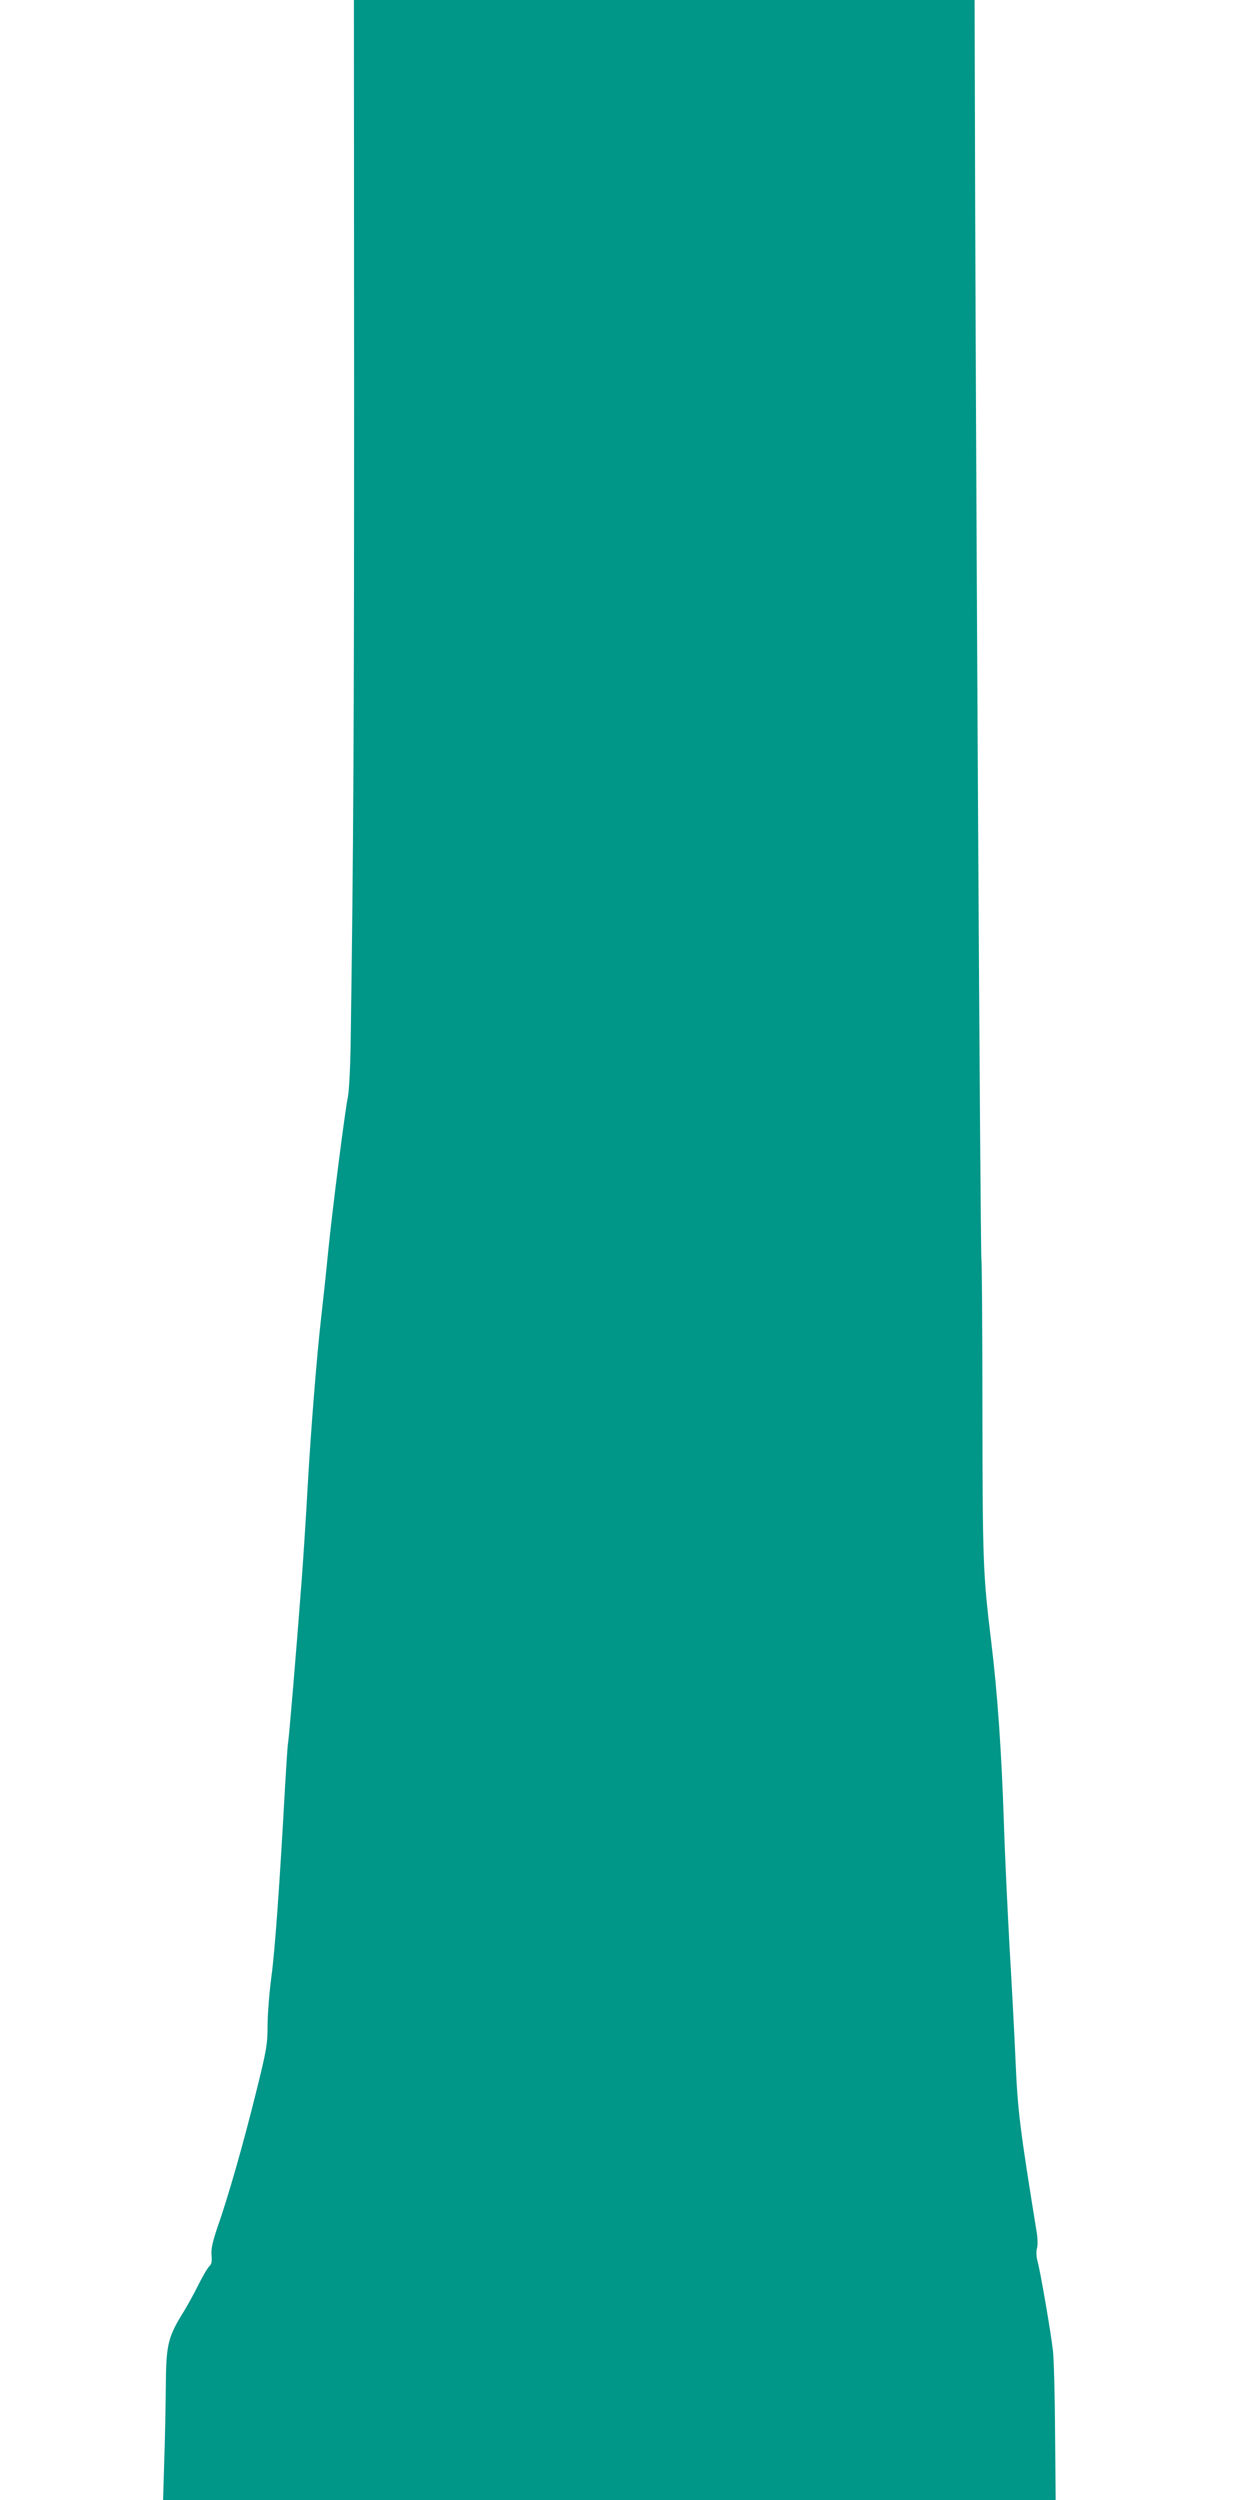
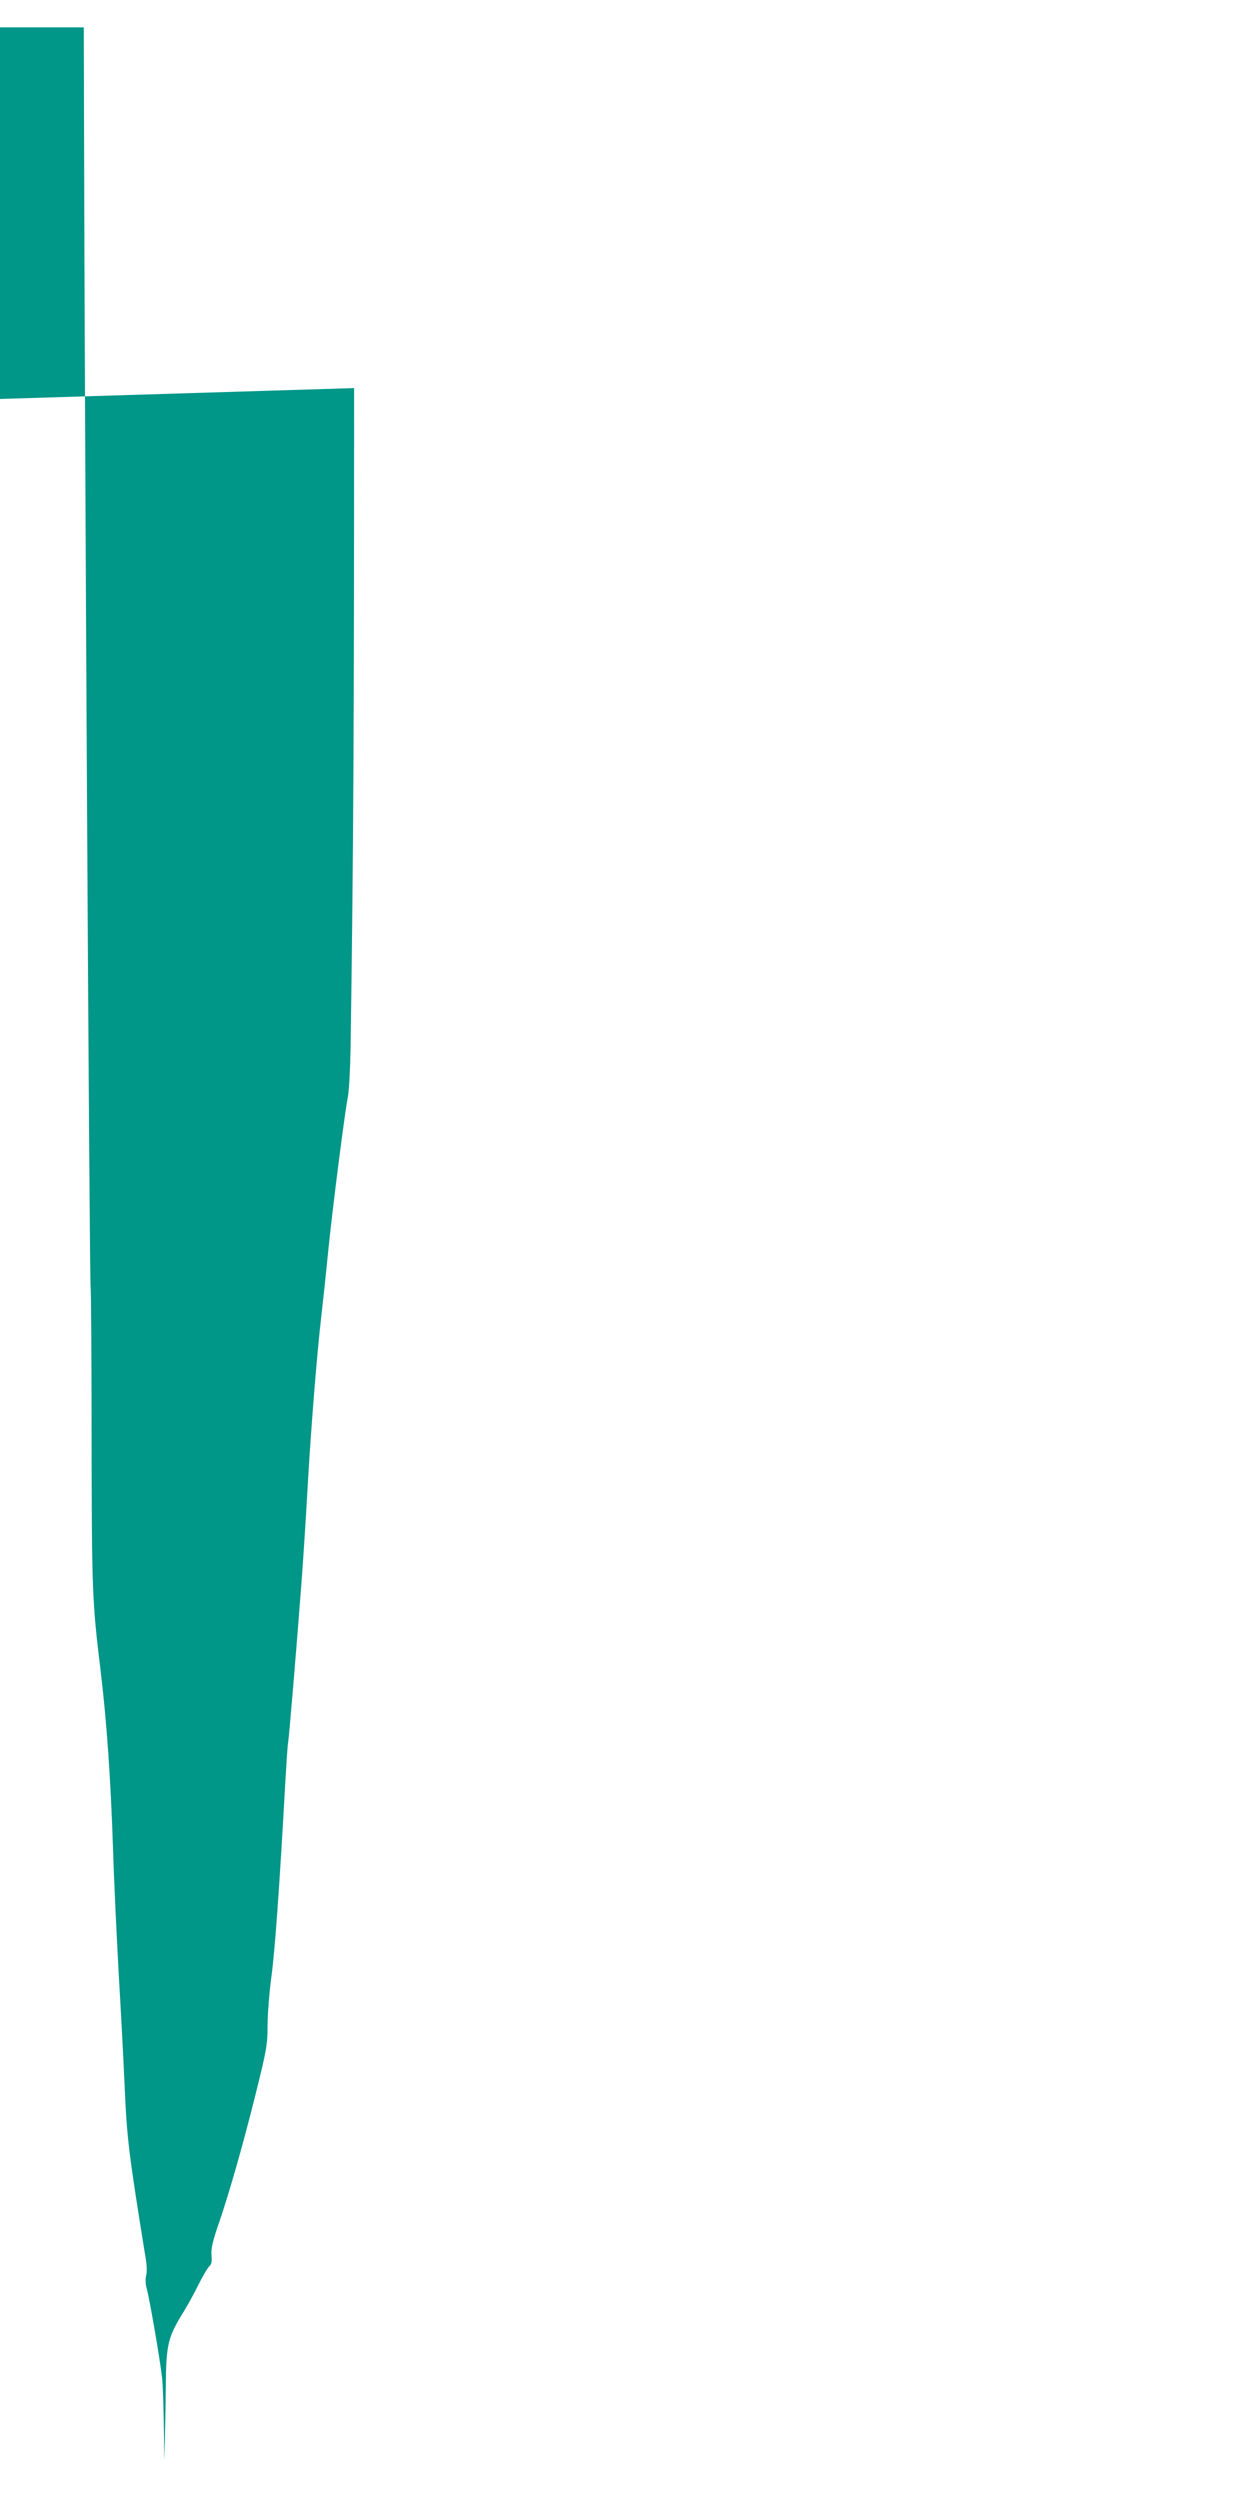
<svg xmlns="http://www.w3.org/2000/svg" version="1.0" width="640pt" height="1280pt" viewBox="0 0 640 1280" preserveAspectRatio="xMidYMid meet">
  <g transform="translate(0,1280) scale(0.1,-0.1)" fill="#009688" stroke="none">
-     <path d="M1813 10813 c0 -1719 -3 -2353 -18 -3378 -2 -110 -8 -223 -14 -252 -16 -80 -78 -565 -101 -793 -11 -113 -27 -261 -35 -330 -22 -190 -53 -574 -70 -875 -8 -148 -22 -360 -30 -470 -29 -382 -65 -810 -70 -838 -3 -16 -9 -113 -15 -215 -28 -511 -53 -860 -71 -987 -10 -77 -19 -187 -19 -246 0 -97 -6 -129 -60 -346 -65 -262 -142 -532 -197 -688 -25 -74 -33 -111 -30 -142 3 -30 0 -46 -10 -55 -8 -6 -33 -48 -55 -92 -22 -45 -62 -118 -90 -162 -68 -113 -78 -155 -79 -364 -1 -96 -4 -266 -8 -378 l-6 -202 2285 0 2285 0 -3 342 c-1 189 -6 379 -11 423 -10 89 -65 412 -80 462 -5 18 -6 46 -2 61 5 15 4 52 -1 82 -86 532 -97 618 -108 870 -6 140 -20 406 -31 590 -10 184 -24 470 -29 635 -12 368 -33 667 -65 930 -42 345 -44 402 -45 1184 0 420 -3 767 -5 770 -6 11 -31 4436 -34 6059 l-1 392 -1589 0 -1589 0 1 -1987z" />
+     <path d="M1813 10813 c0 -1719 -3 -2353 -18 -3378 -2 -110 -8 -223 -14 -252 -16 -80 -78 -565 -101 -793 -11 -113 -27 -261 -35 -330 -22 -190 -53 -574 -70 -875 -8 -148 -22 -360 -30 -470 -29 -382 -65 -810 -70 -838 -3 -16 -9 -113 -15 -215 -28 -511 -53 -860 -71 -987 -10 -77 -19 -187 -19 -246 0 -97 -6 -129 -60 -346 -65 -262 -142 -532 -197 -688 -25 -74 -33 -111 -30 -142 3 -30 0 -46 -10 -55 -8 -6 -33 -48 -55 -92 -22 -45 -62 -118 -90 -162 -68 -113 -78 -155 -79 -364 -1 -96 -4 -266 -8 -378 c-1 189 -6 379 -11 423 -10 89 -65 412 -80 462 -5 18 -6 46 -2 61 5 15 4 52 -1 82 -86 532 -97 618 -108 870 -6 140 -20 406 -31 590 -10 184 -24 470 -29 635 -12 368 -33 667 -65 930 -42 345 -44 402 -45 1184 0 420 -3 767 -5 770 -6 11 -31 4436 -34 6059 l-1 392 -1589 0 -1589 0 1 -1987z" />
  </g>
</svg>